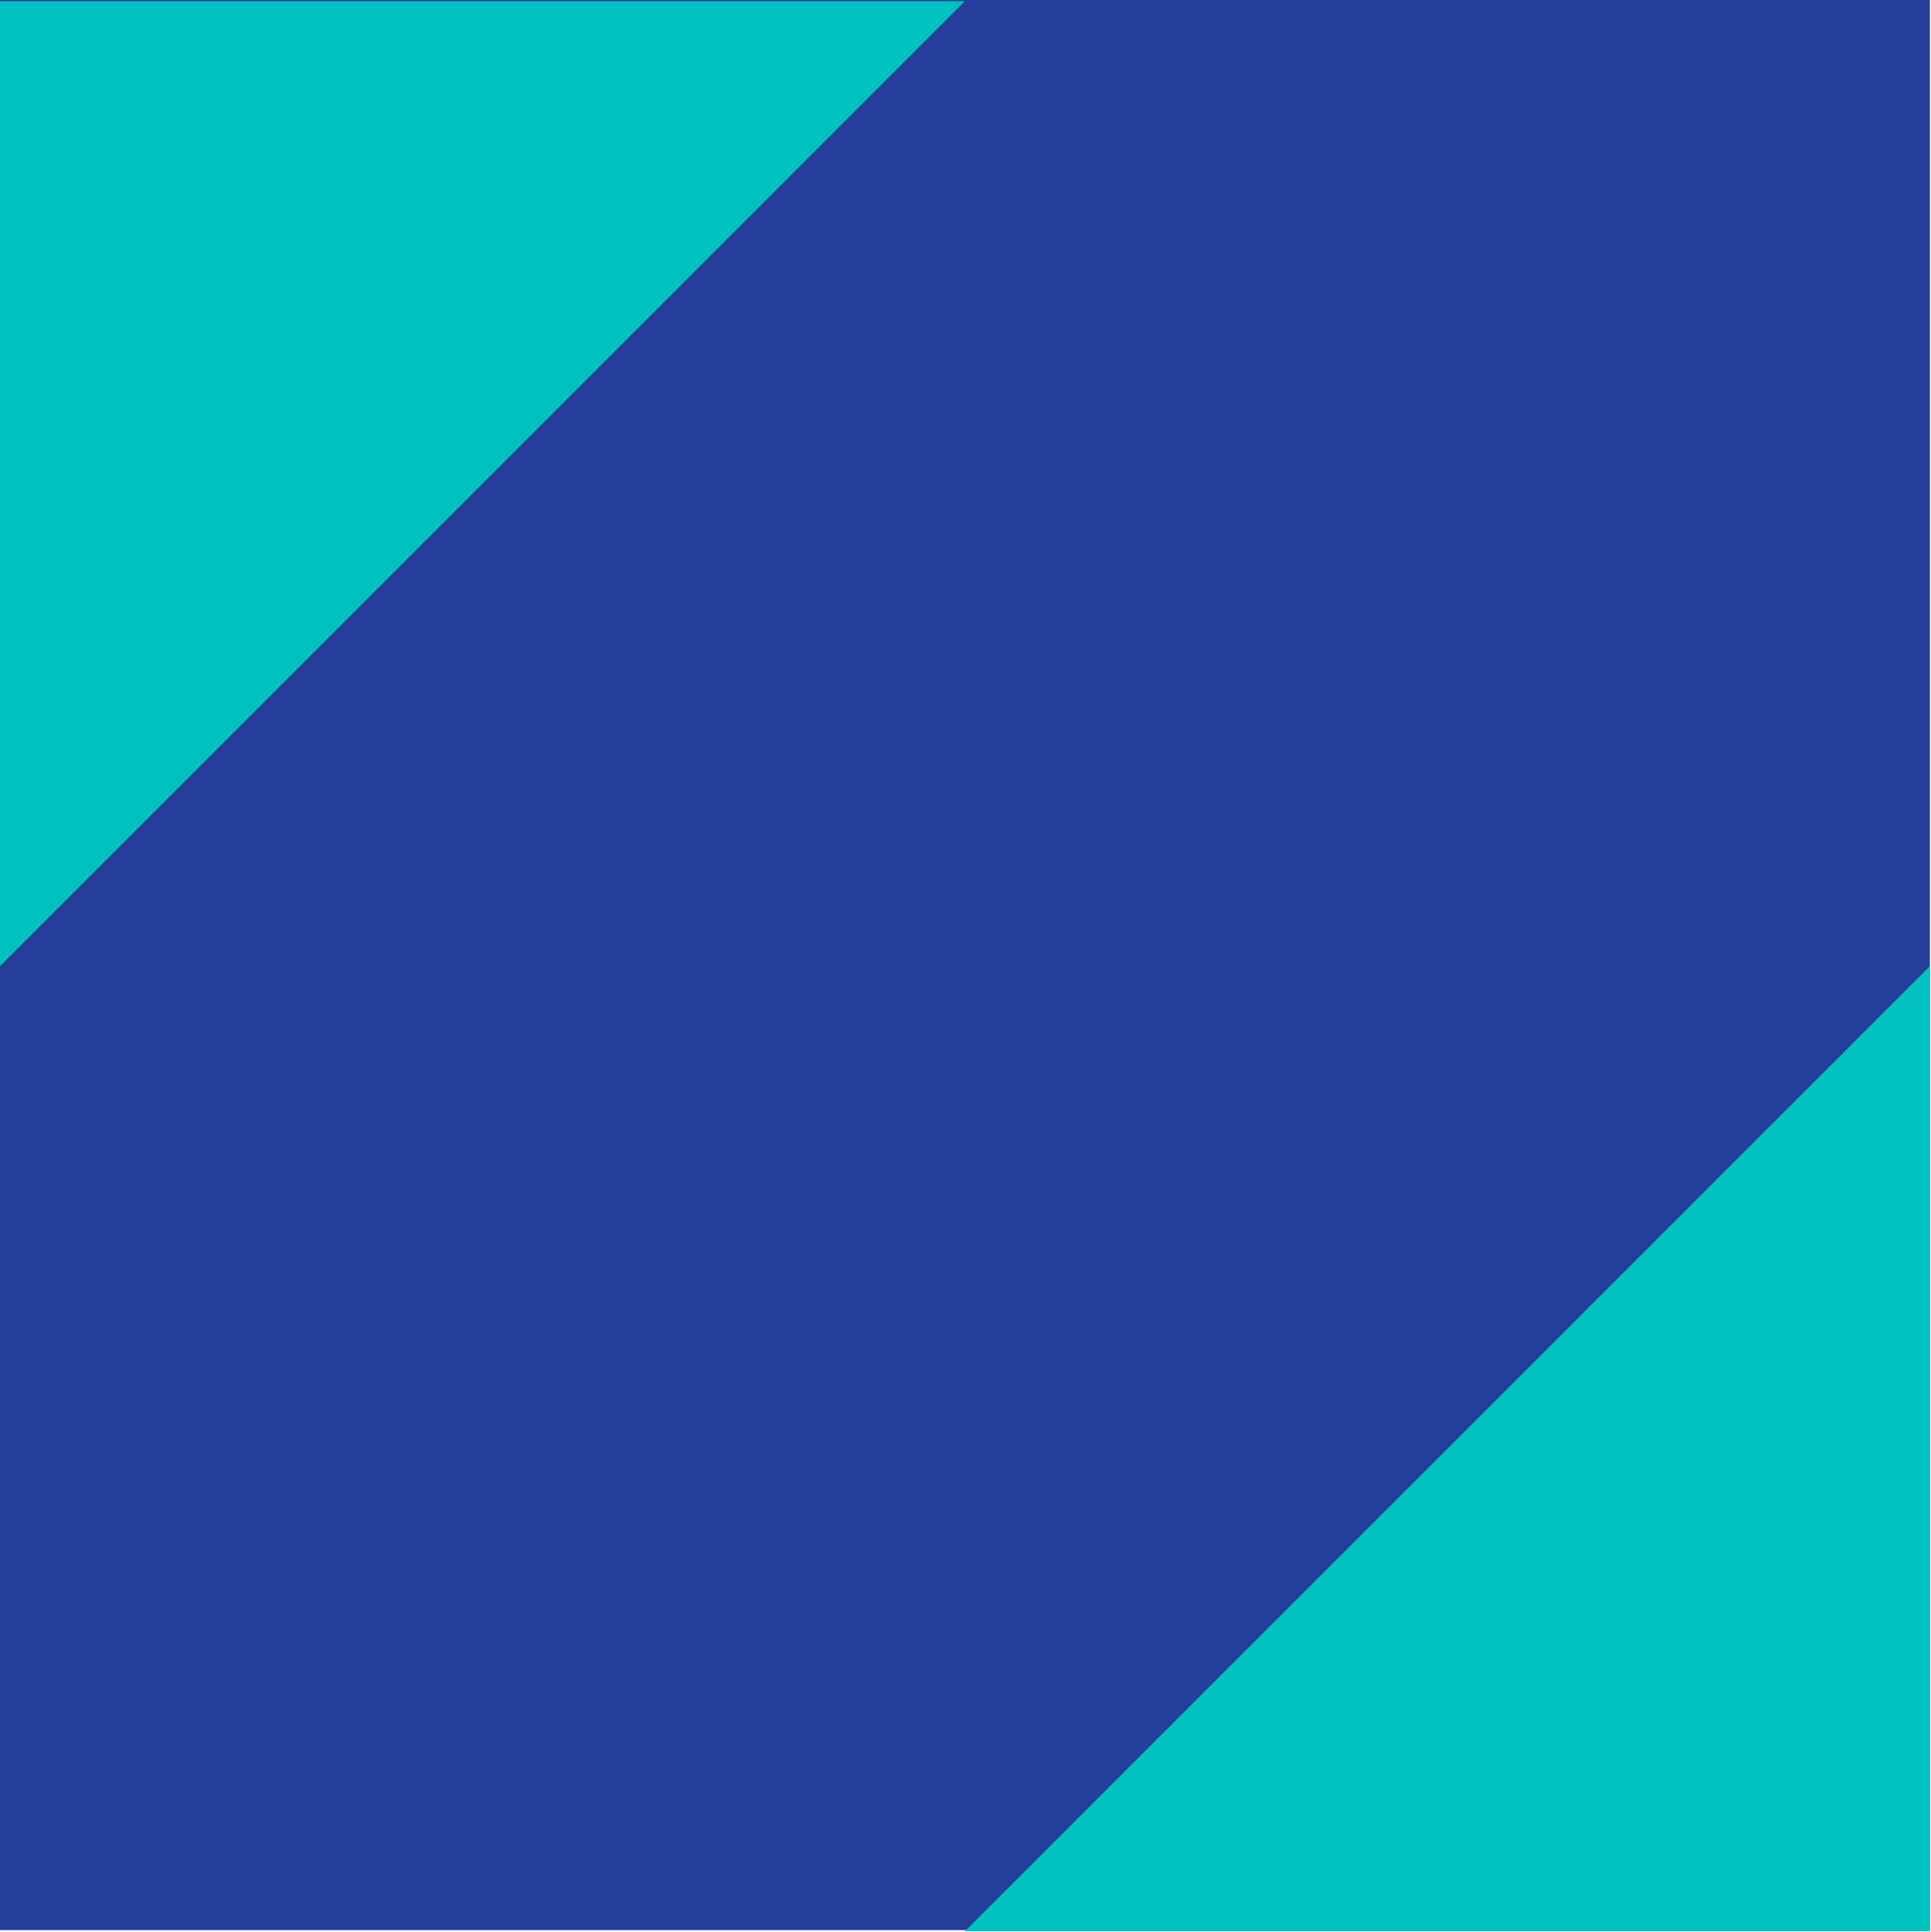
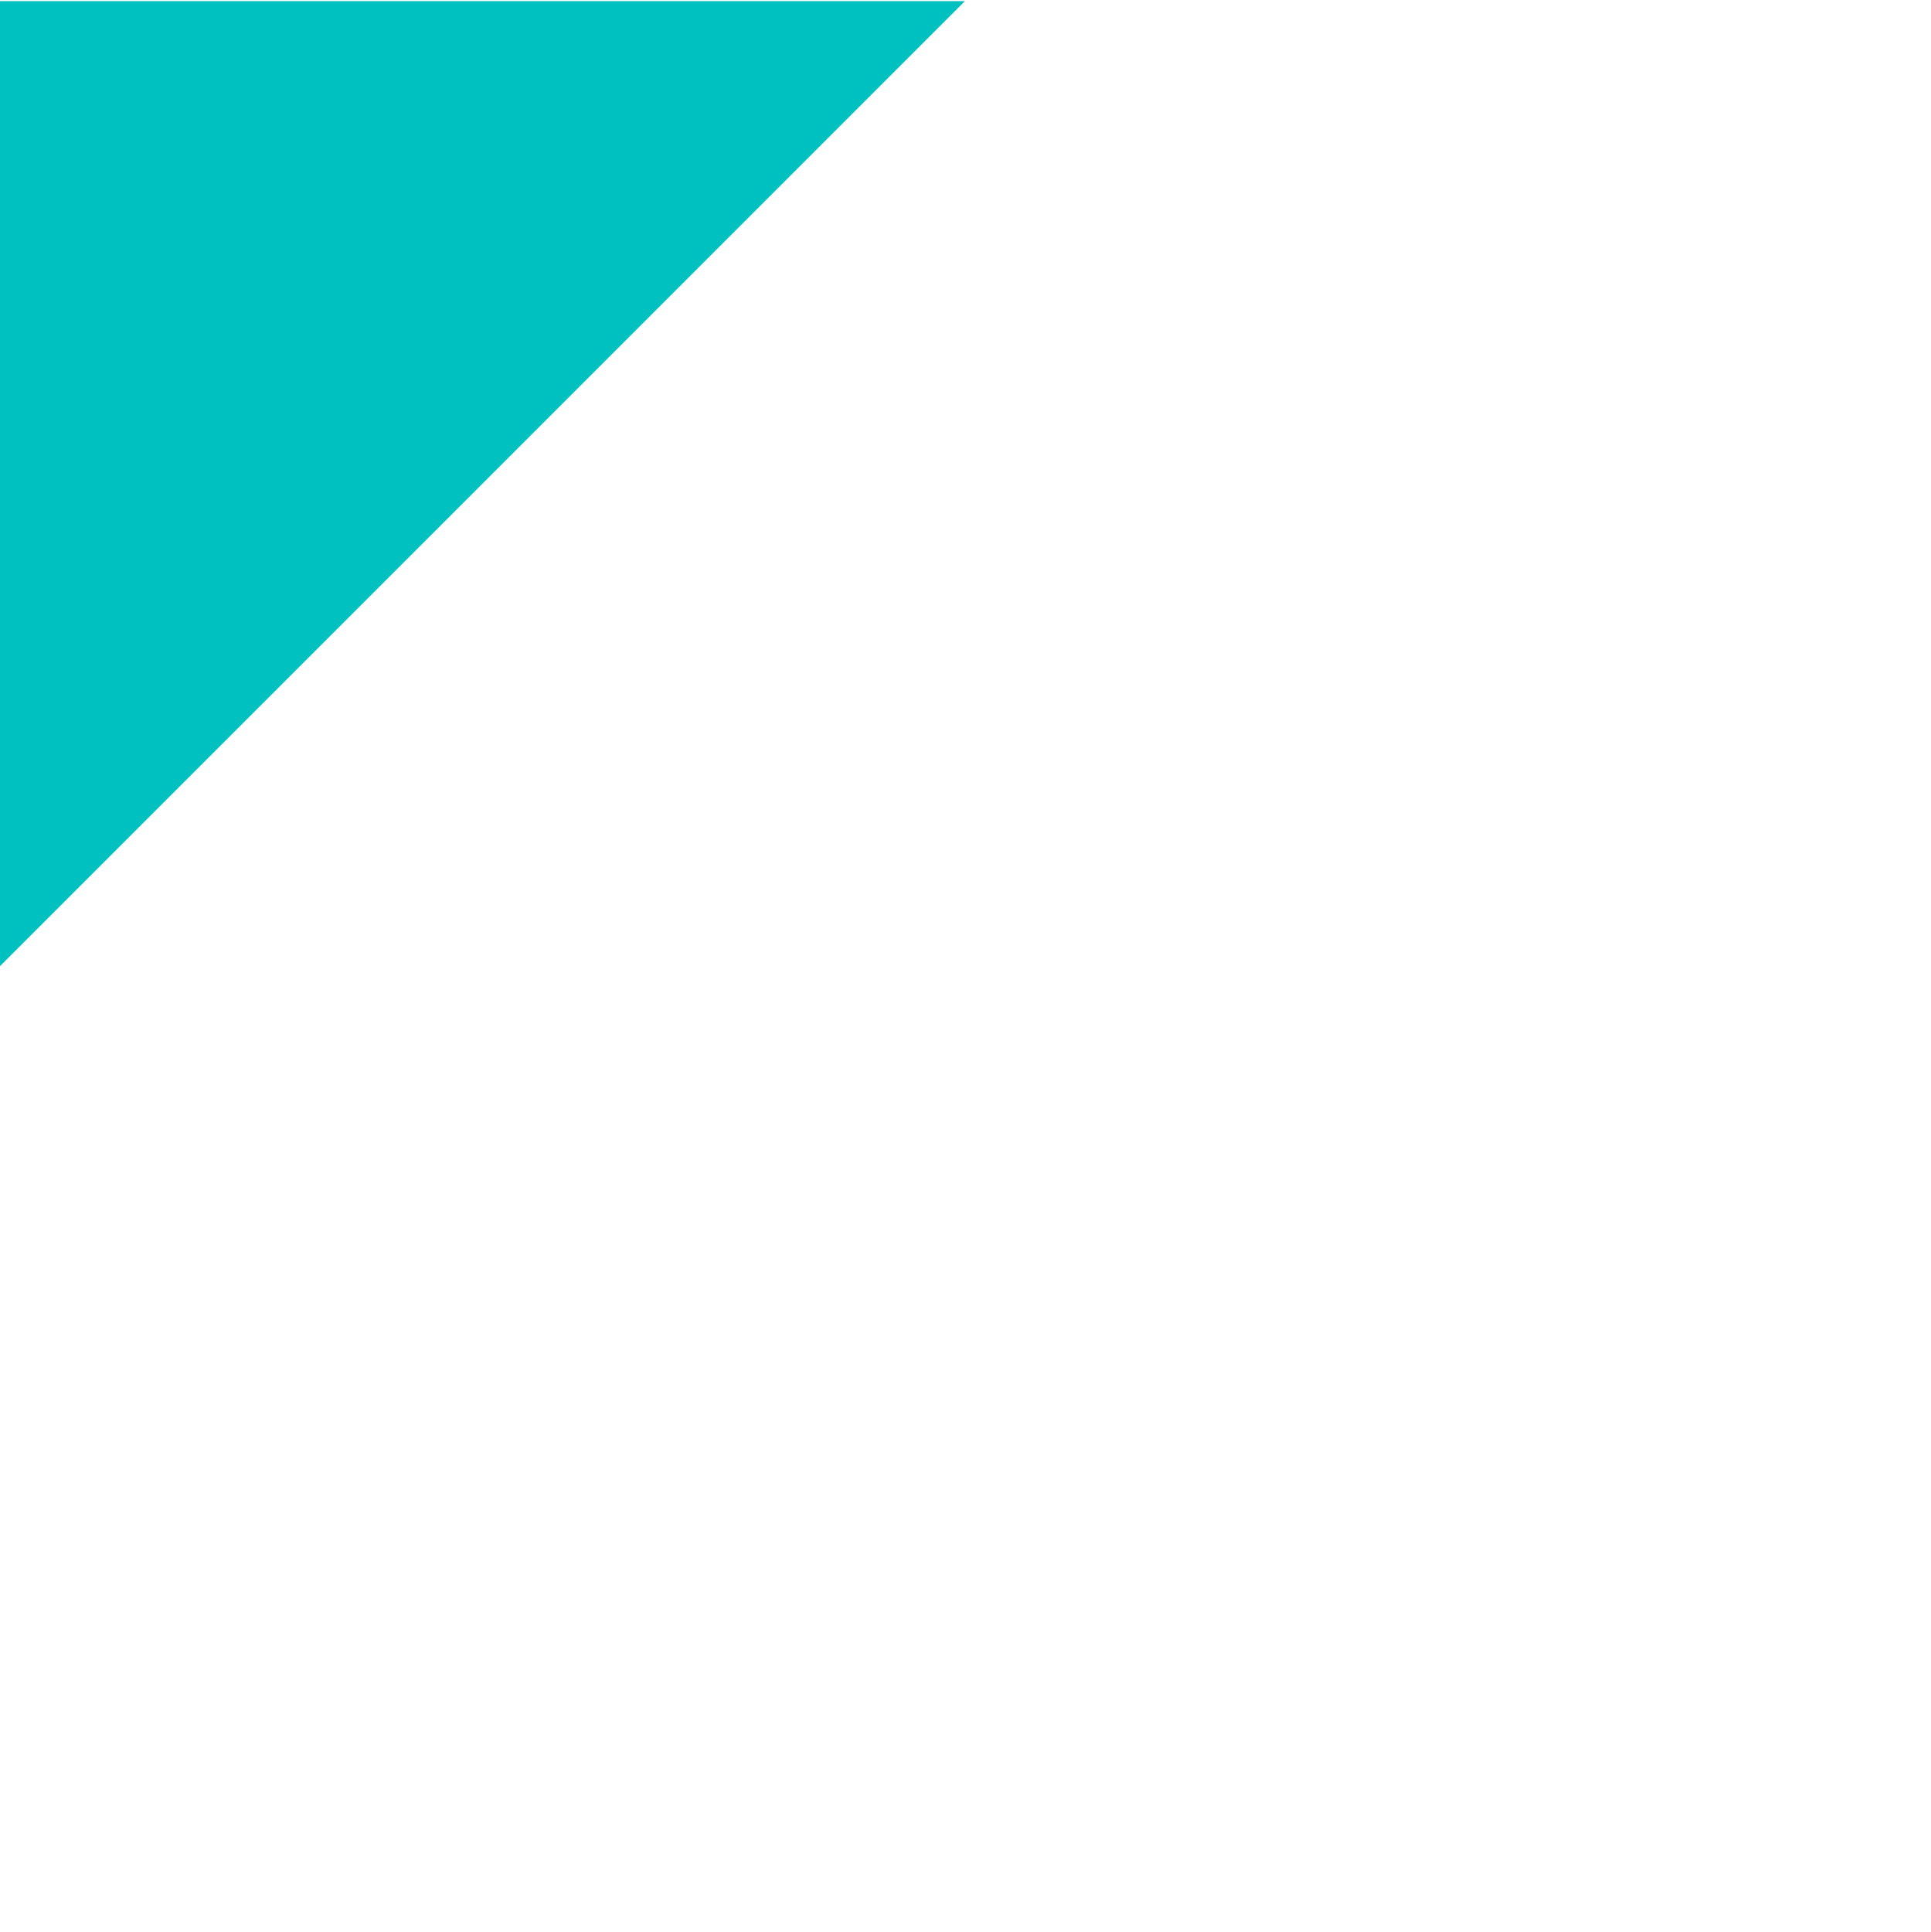
<svg xmlns="http://www.w3.org/2000/svg" width="115.267" height="115.333" fill-rule="evenodd" stroke-linecap="round" preserveAspectRatio="none" viewBox="0 0 1729 1730">
  <style>.pen1{stroke:none}.brush3{fill:#00c0c0}</style>
-   <path d="M0 0h1728v1728H0V0z" class="pen1" style="fill:#243e99" />
  <path fill="none" d="M0 0h1728v1728H0V0" class="pen1" />
-   <path d="m1728 865-864 864h864V865z" class="pen1 brush3" />
-   <path fill="none" d="m1728 865-864 864h864V865" class="pen1" />
  <path d="M0 865 864 1H0v864z" class="pen1 brush3" />
-   <path fill="none" d="M0 865 864 1H0v864" class="pen1" />
</svg>